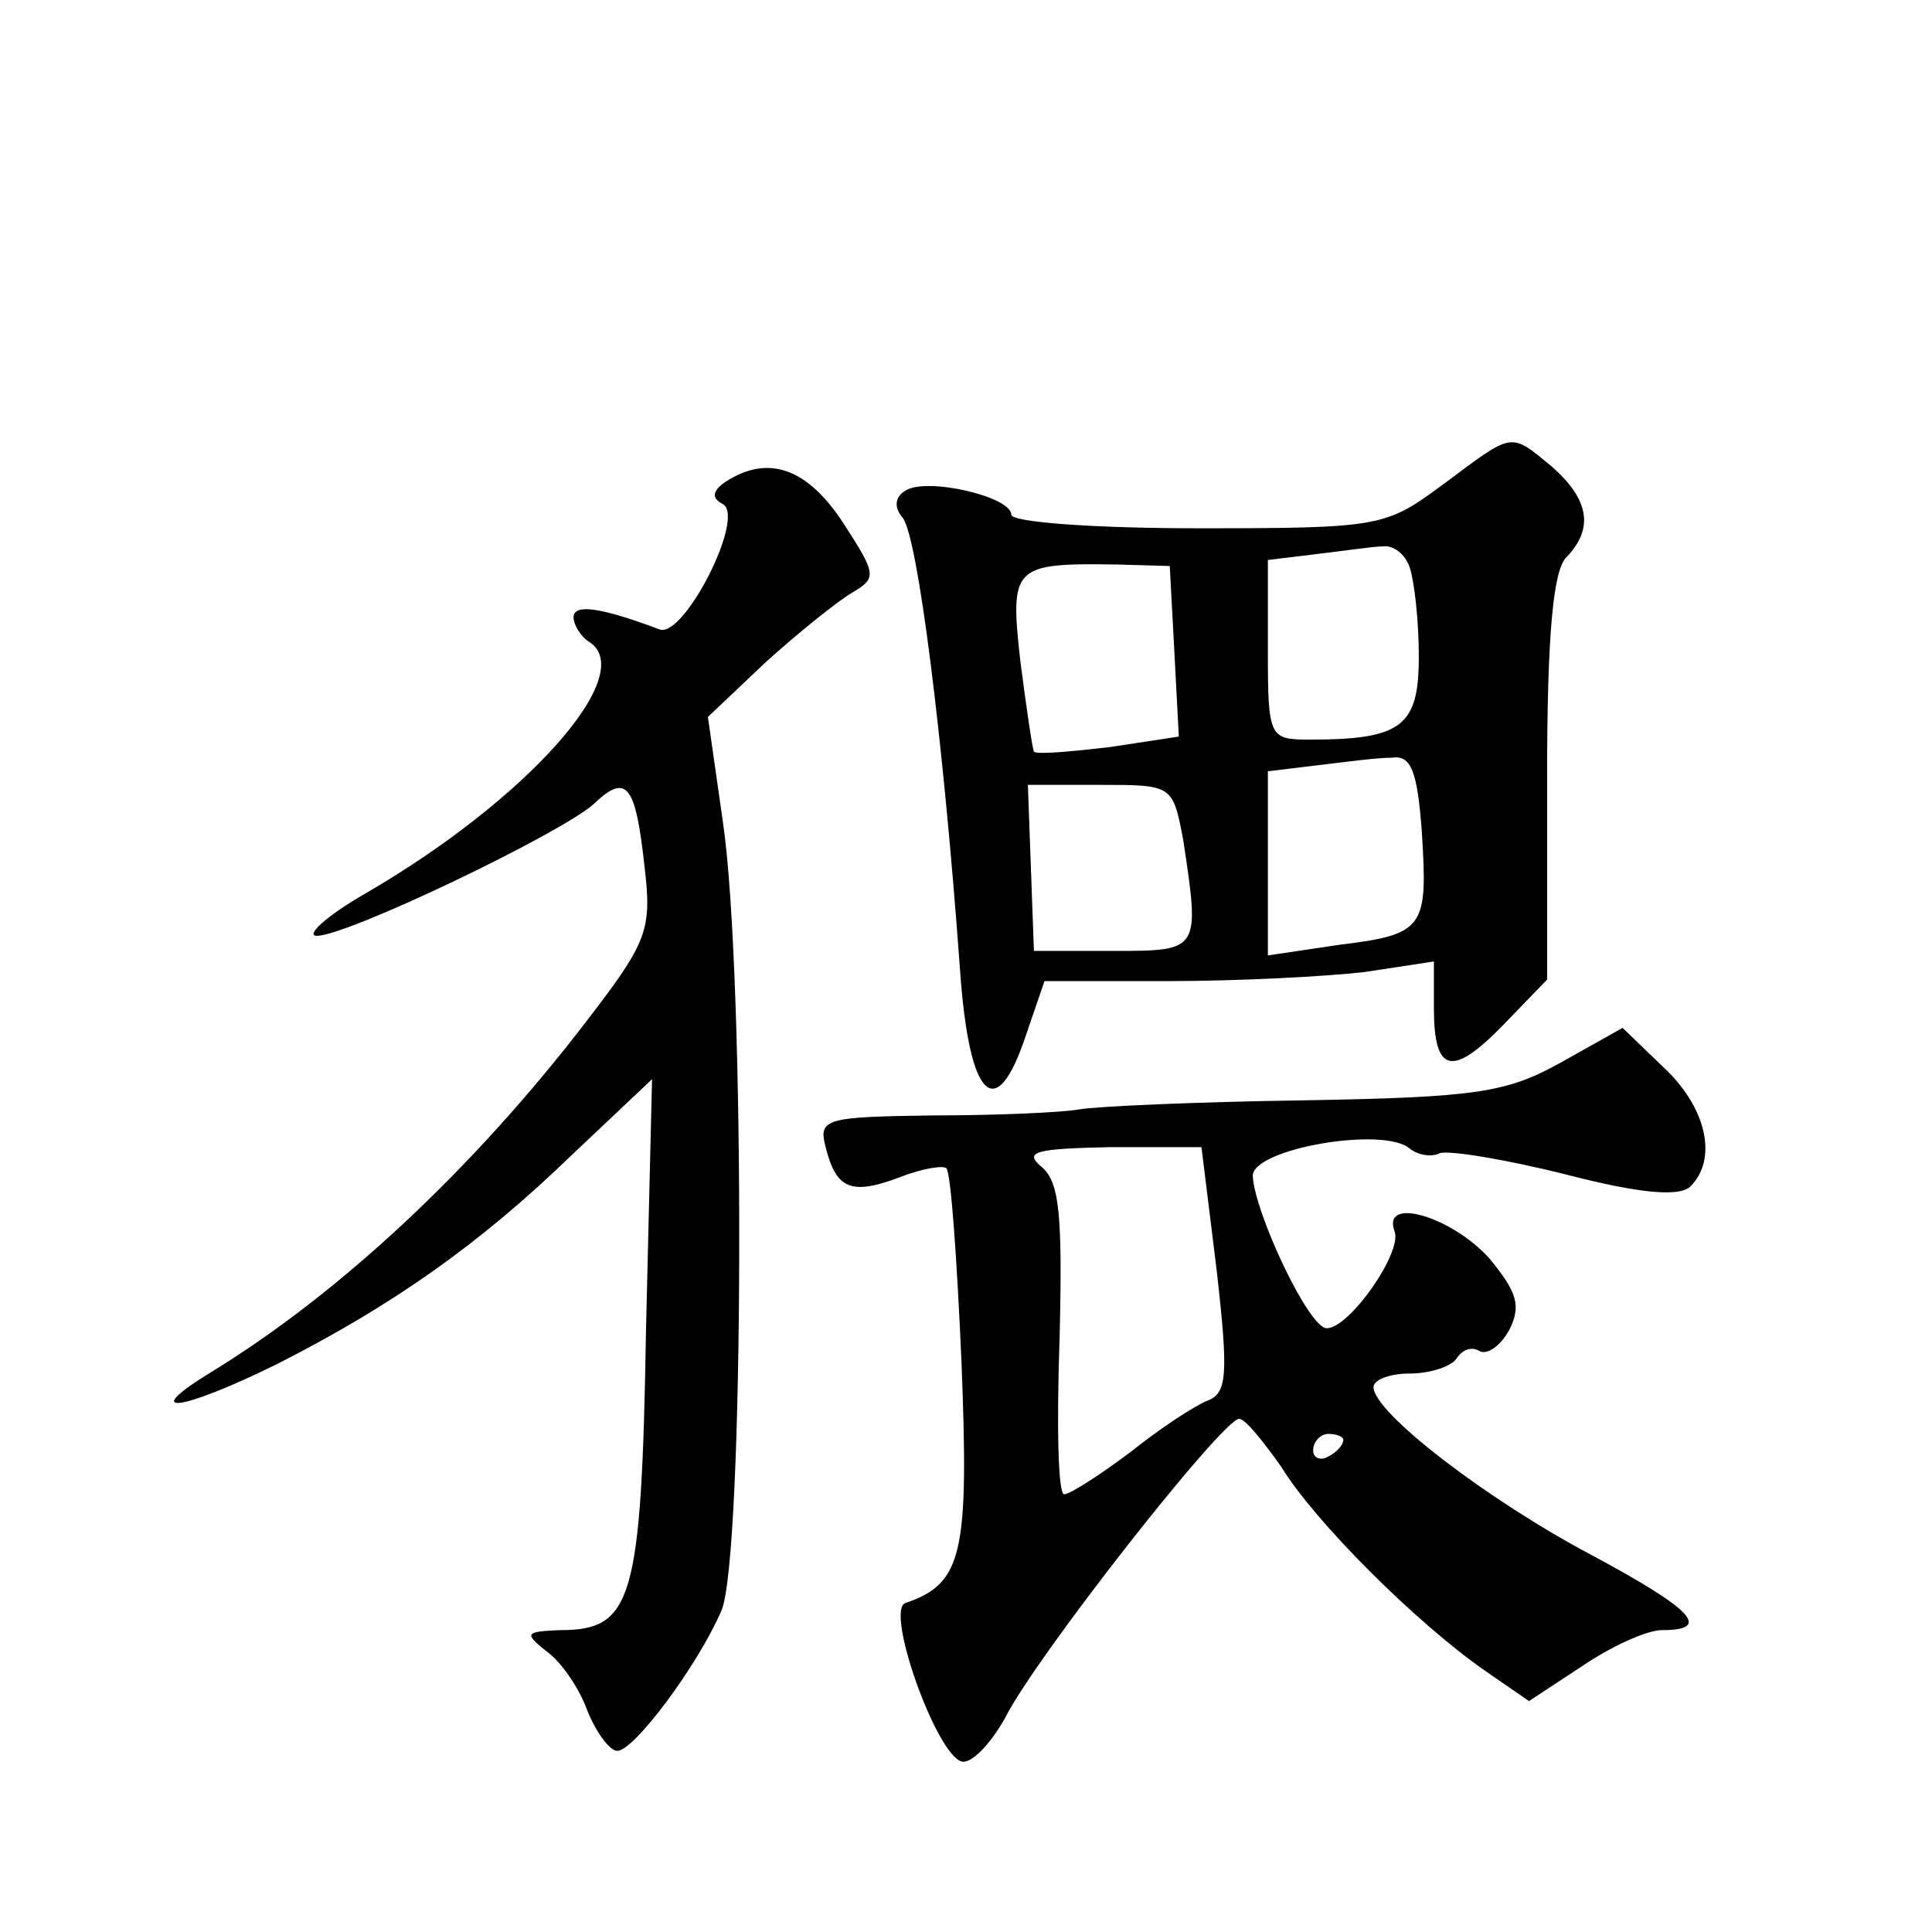
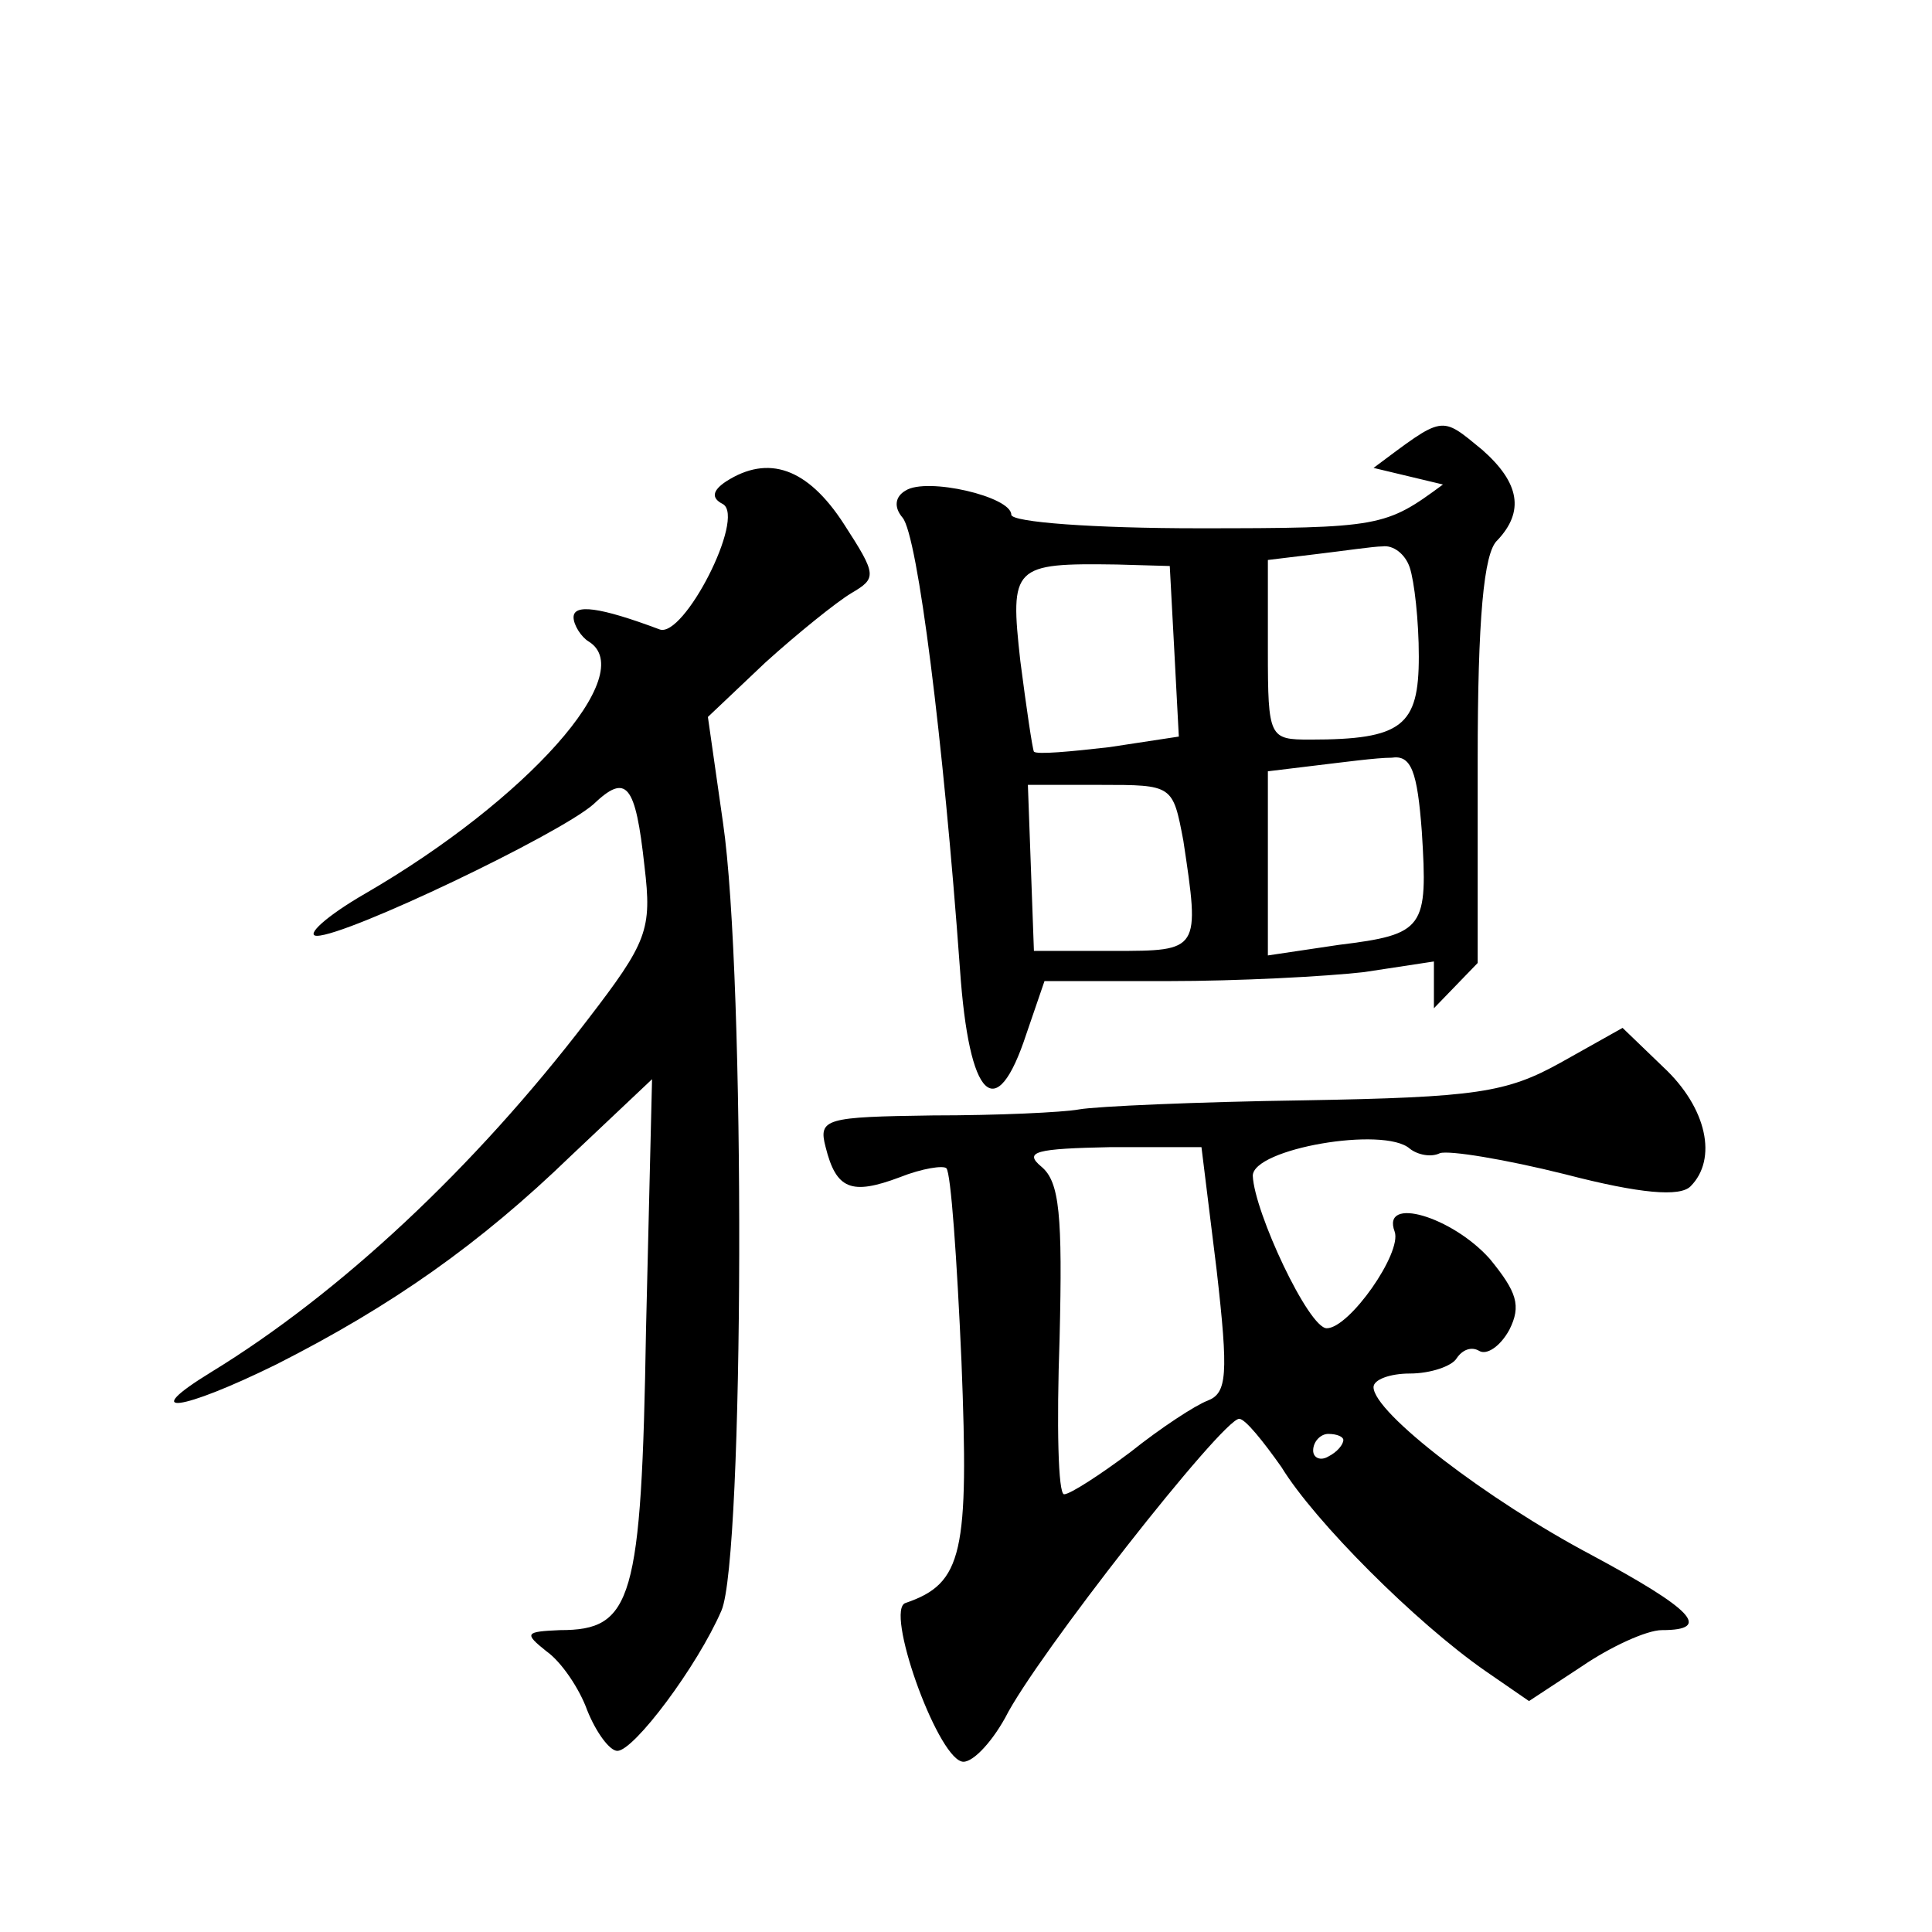
<svg xmlns="http://www.w3.org/2000/svg" version="1.0" width="128pt" height="128pt" viewBox="0 0 128 128" preserveAspectRatio="xMidYMid meet">
  <g transform="translate(0,128) scale(0.1,-0.1)" fill="#0" stroke="none">
-     <path d="M956 959 c-38 -28 -41 -29 -162 -29 -69 0 -124 4 -124 9 0 12 -56 25 -70 16 -7 -4 -8 -11 -2 -18 10 -12 27 -147 38 -299 6 -87 24 -104 44 -43 l12 35 82 0 c46 0 104 3 130 6 l46 7 0 -31 c0 -43 12 -46 46 -11 l29 30 0 134 c0 94 4 138 13 146 18 19 15 38 -10 60 -28 23 -25 23 -72 -12z m-22 -55 c3 -9 6 -35 6 -59 0 -46 -11 -55 -72 -55 -27 0 -28 1 -28 59 l0 60 33 4 c17 2 37 5 43 5 7 1 15 -5 18 -14z m-156 -55 l3 -57 -46 -7 c-26 -3 -48 -5 -50 -3 -1 2 -5 29 -9 60 -7 63 -5 65 64 64 l35 -1 3 -56z m164 -120 c4 -64 2 -68 -55 -75 l-47 -7 0 61 0 61 33 4 c17 2 39 5 49 5 13 2 17 -9 20 -49z m-158 -6 c11 -73 11 -73 -46 -73 l-53 0 -2 55 -2 55 48 0 c48 0 48 0 55 -37z M481 961 c-9 -6 -10 -11 -2 -15 15 -9 -26 -89 -42 -83 -40 15 -57 17 -57 8 0 -5 5 -13 10 -16 34 -21 -41 -105 -148 -167 -26 -15 -40 -28 -32 -28 20 0 160 67 183 87 22 21 28 14 34 -41 5 -42 2 -50 -38 -102 -75 -98 -164 -181 -249 -233 -49 -30 -20 -26 43 5 77 39 135 80 195 138 l54 51 -4 -166 c-3 -180 -9 -199 -57 -199 -23 -1 -24 -2 -9 -14 10 -7 22 -25 27 -39 6 -15 15 -27 20 -27 11 0 53 56 69 93 15 35 16 420 1 522 l-10 70 38 36 c21 19 47 40 57 46 17 10 17 12 -5 46 -24 37 -50 46 -78 28z M1034 576 c-36 -20 -56 -23 -170 -25 -71 -1 -138 -4 -149 -6 -11 -2 -54 -4 -97 -4 -71 -1 -76 -2 -71 -21 7 -28 17 -32 49 -20 15 6 29 8 31 6 3 -3 7 -60 10 -128 5 -127 1 -147 -37 -160 -14 -4 20 -100 37 -105 6 -2 19 11 29 29 20 40 144 198 155 198 4 0 16 -15 28 -32 22 -36 89 -103 135 -135 l29 -20 35 23 c19 13 43 24 53 24 34 0 20 14 -47 50 -68 36 -144 94 -144 111 0 5 11 9 24 9 14 0 28 5 31 10 4 6 10 8 15 5 5 -3 14 3 20 14 8 16 5 25 -13 47 -25 28 -72 42 -63 18 5 -14 -30 -64 -45 -64 -12 0 -48 77 -49 101 0 18 87 33 104 18 5 -4 14 -6 20 -3 6 2 43 -4 83 -14 50 -13 76 -15 83 -8 18 18 11 52 -18 79 l-27 26 -41 -23z m-228 -137 c8 -70 7 -82 -6 -87 -8 -3 -31 -18 -51 -34 -20 -15 -40 -28 -44 -28 -4 0 -5 46 -3 103 2 82 0 104 -12 114 -12 10 -4 12 46 13 l60 0 10 -81z m84 -113 c0 -3 -4 -8 -10 -11 -5 -3 -10 -1 -10 4 0 6 5 11 10 11 6 0 10 -2 10 -4z" />
+     <path d="M956 959 c-38 -28 -41 -29 -162 -29 -69 0 -124 4 -124 9 0 12 -56 25 -70 16 -7 -4 -8 -11 -2 -18 10 -12 27 -147 38 -299 6 -87 24 -104 44 -43 l12 35 82 0 c46 0 104 3 130 6 l46 7 0 -31 l29 30 0 134 c0 94 4 138 13 146 18 19 15 38 -10 60 -28 23 -25 23 -72 -12z m-22 -55 c3 -9 6 -35 6 -59 0 -46 -11 -55 -72 -55 -27 0 -28 1 -28 59 l0 60 33 4 c17 2 37 5 43 5 7 1 15 -5 18 -14z m-156 -55 l3 -57 -46 -7 c-26 -3 -48 -5 -50 -3 -1 2 -5 29 -9 60 -7 63 -5 65 64 64 l35 -1 3 -56z m164 -120 c4 -64 2 -68 -55 -75 l-47 -7 0 61 0 61 33 4 c17 2 39 5 49 5 13 2 17 -9 20 -49z m-158 -6 c11 -73 11 -73 -46 -73 l-53 0 -2 55 -2 55 48 0 c48 0 48 0 55 -37z M481 961 c-9 -6 -10 -11 -2 -15 15 -9 -26 -89 -42 -83 -40 15 -57 17 -57 8 0 -5 5 -13 10 -16 34 -21 -41 -105 -148 -167 -26 -15 -40 -28 -32 -28 20 0 160 67 183 87 22 21 28 14 34 -41 5 -42 2 -50 -38 -102 -75 -98 -164 -181 -249 -233 -49 -30 -20 -26 43 5 77 39 135 80 195 138 l54 51 -4 -166 c-3 -180 -9 -199 -57 -199 -23 -1 -24 -2 -9 -14 10 -7 22 -25 27 -39 6 -15 15 -27 20 -27 11 0 53 56 69 93 15 35 16 420 1 522 l-10 70 38 36 c21 19 47 40 57 46 17 10 17 12 -5 46 -24 37 -50 46 -78 28z M1034 576 c-36 -20 -56 -23 -170 -25 -71 -1 -138 -4 -149 -6 -11 -2 -54 -4 -97 -4 -71 -1 -76 -2 -71 -21 7 -28 17 -32 49 -20 15 6 29 8 31 6 3 -3 7 -60 10 -128 5 -127 1 -147 -37 -160 -14 -4 20 -100 37 -105 6 -2 19 11 29 29 20 40 144 198 155 198 4 0 16 -15 28 -32 22 -36 89 -103 135 -135 l29 -20 35 23 c19 13 43 24 53 24 34 0 20 14 -47 50 -68 36 -144 94 -144 111 0 5 11 9 24 9 14 0 28 5 31 10 4 6 10 8 15 5 5 -3 14 3 20 14 8 16 5 25 -13 47 -25 28 -72 42 -63 18 5 -14 -30 -64 -45 -64 -12 0 -48 77 -49 101 0 18 87 33 104 18 5 -4 14 -6 20 -3 6 2 43 -4 83 -14 50 -13 76 -15 83 -8 18 18 11 52 -18 79 l-27 26 -41 -23z m-228 -137 c8 -70 7 -82 -6 -87 -8 -3 -31 -18 -51 -34 -20 -15 -40 -28 -44 -28 -4 0 -5 46 -3 103 2 82 0 104 -12 114 -12 10 -4 12 46 13 l60 0 10 -81z m84 -113 c0 -3 -4 -8 -10 -11 -5 -3 -10 -1 -10 4 0 6 5 11 10 11 6 0 10 -2 10 -4z" />
  </g>
</svg>